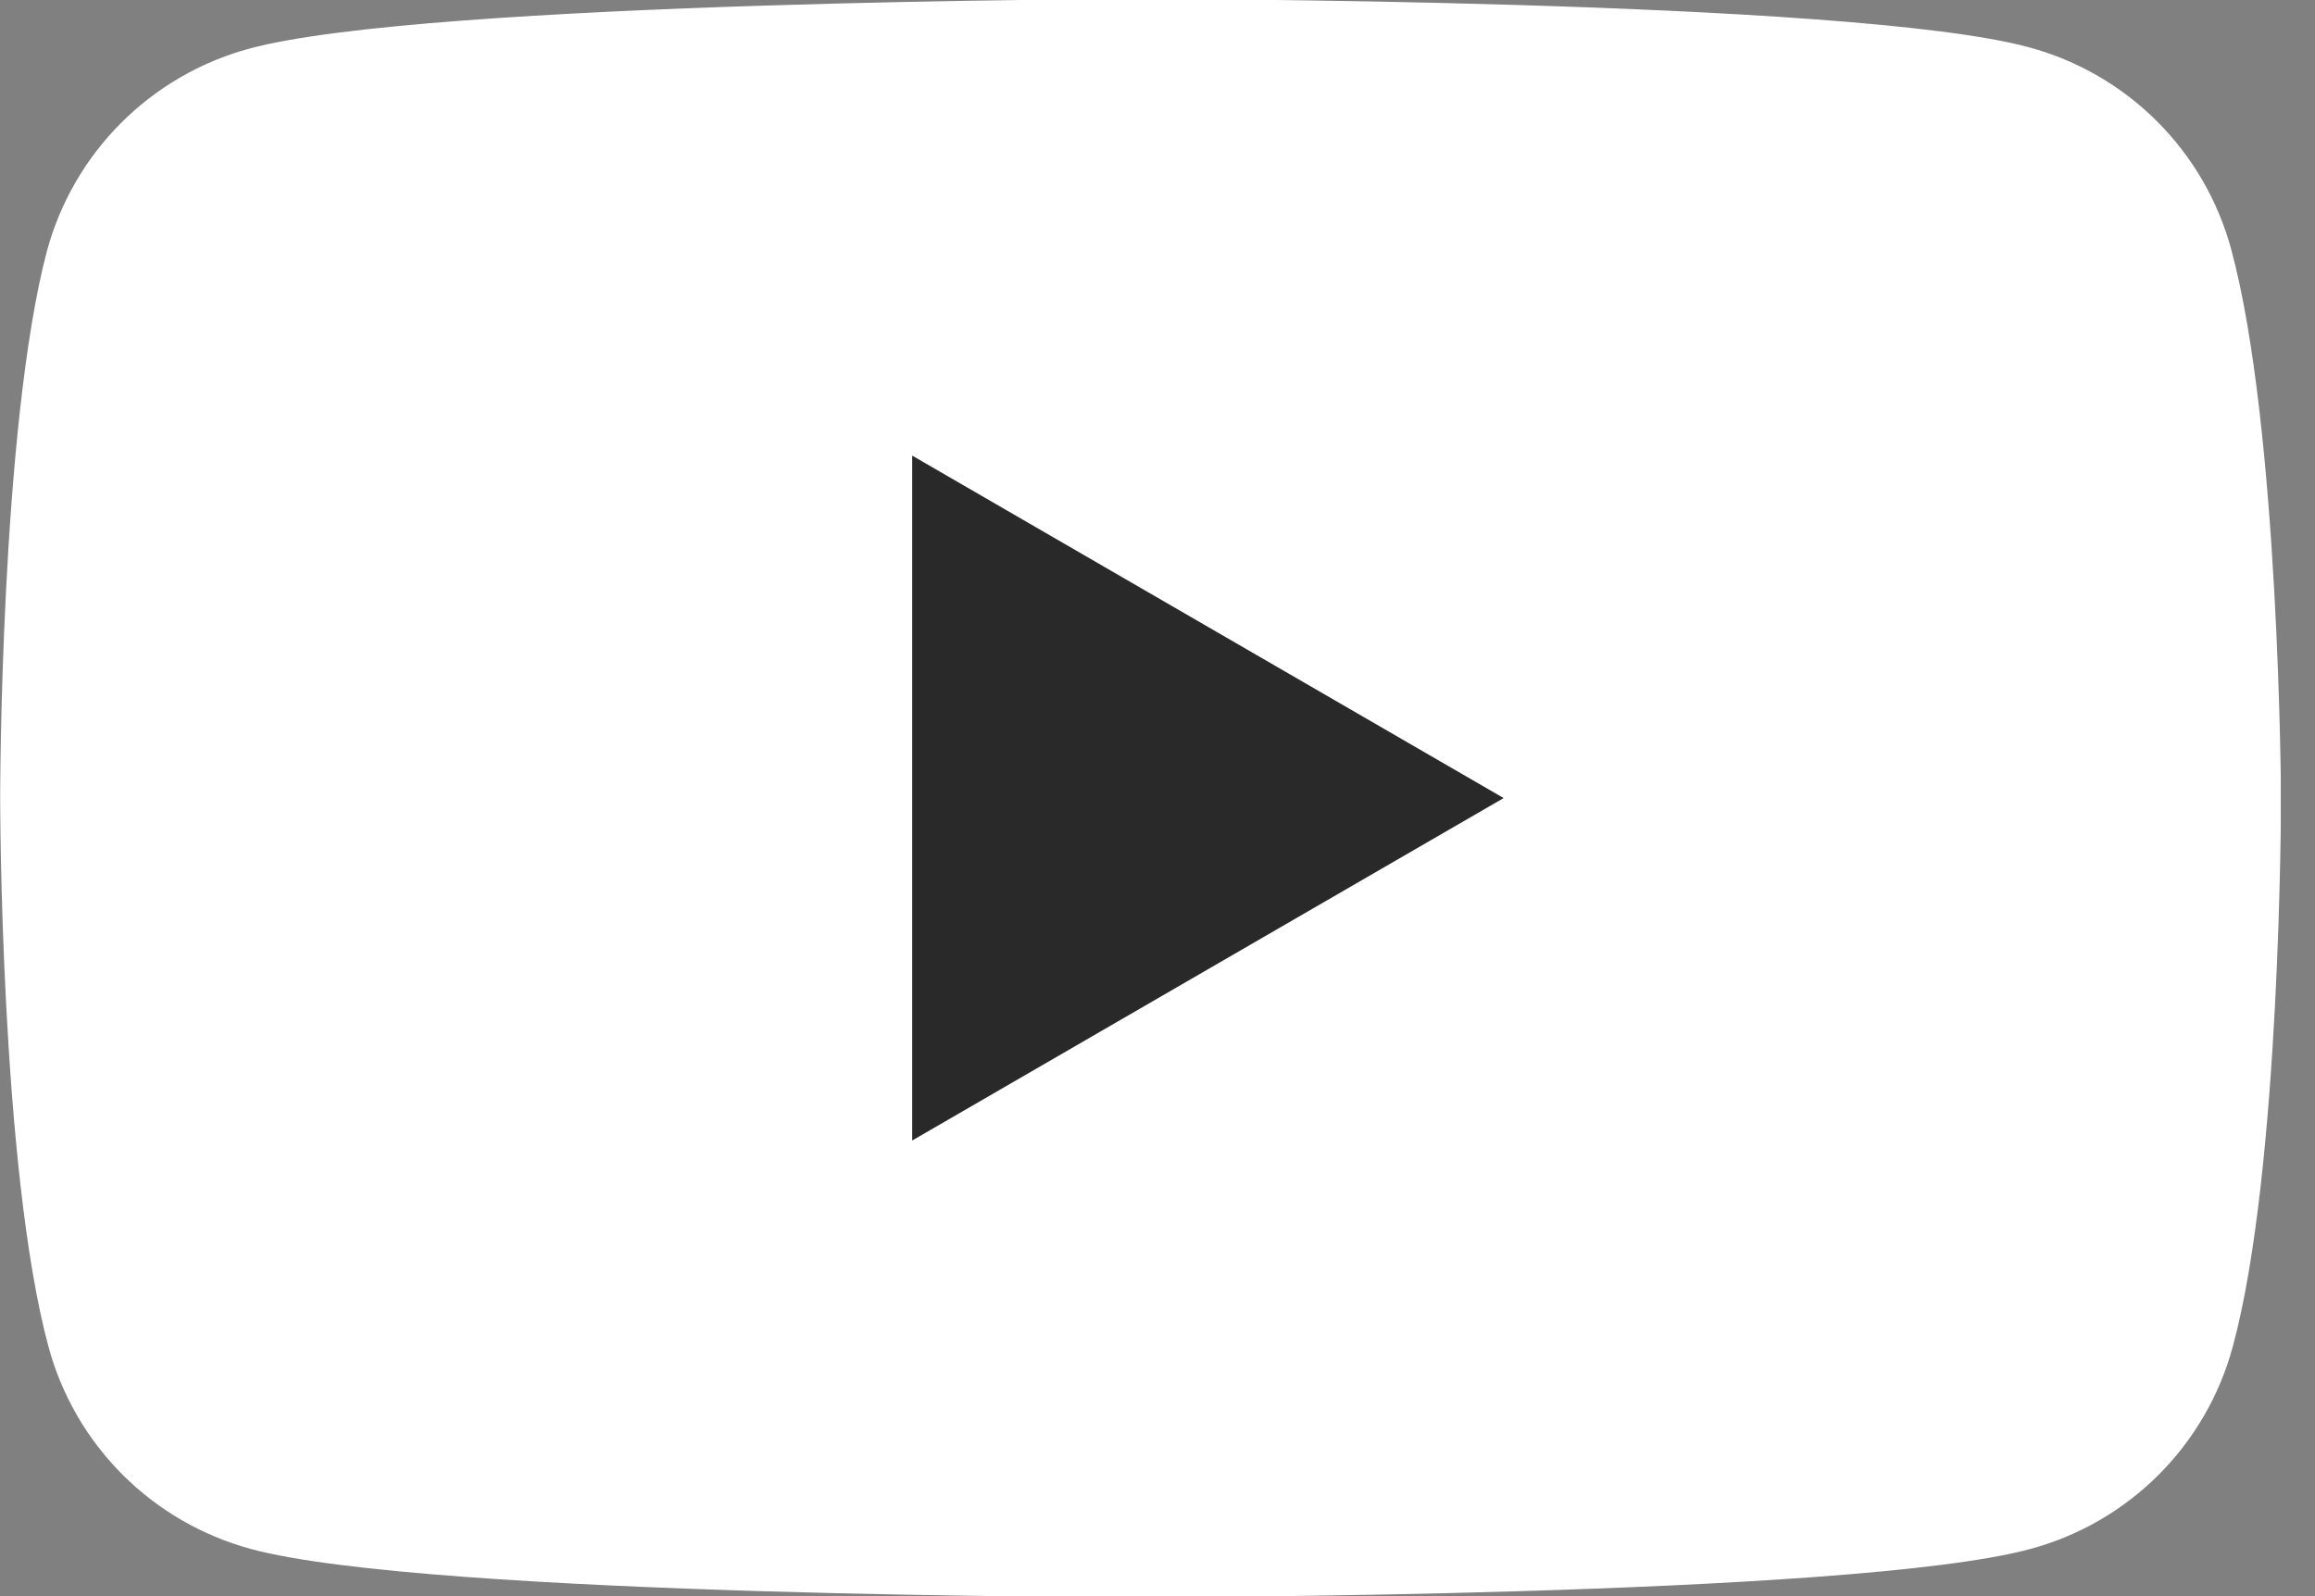
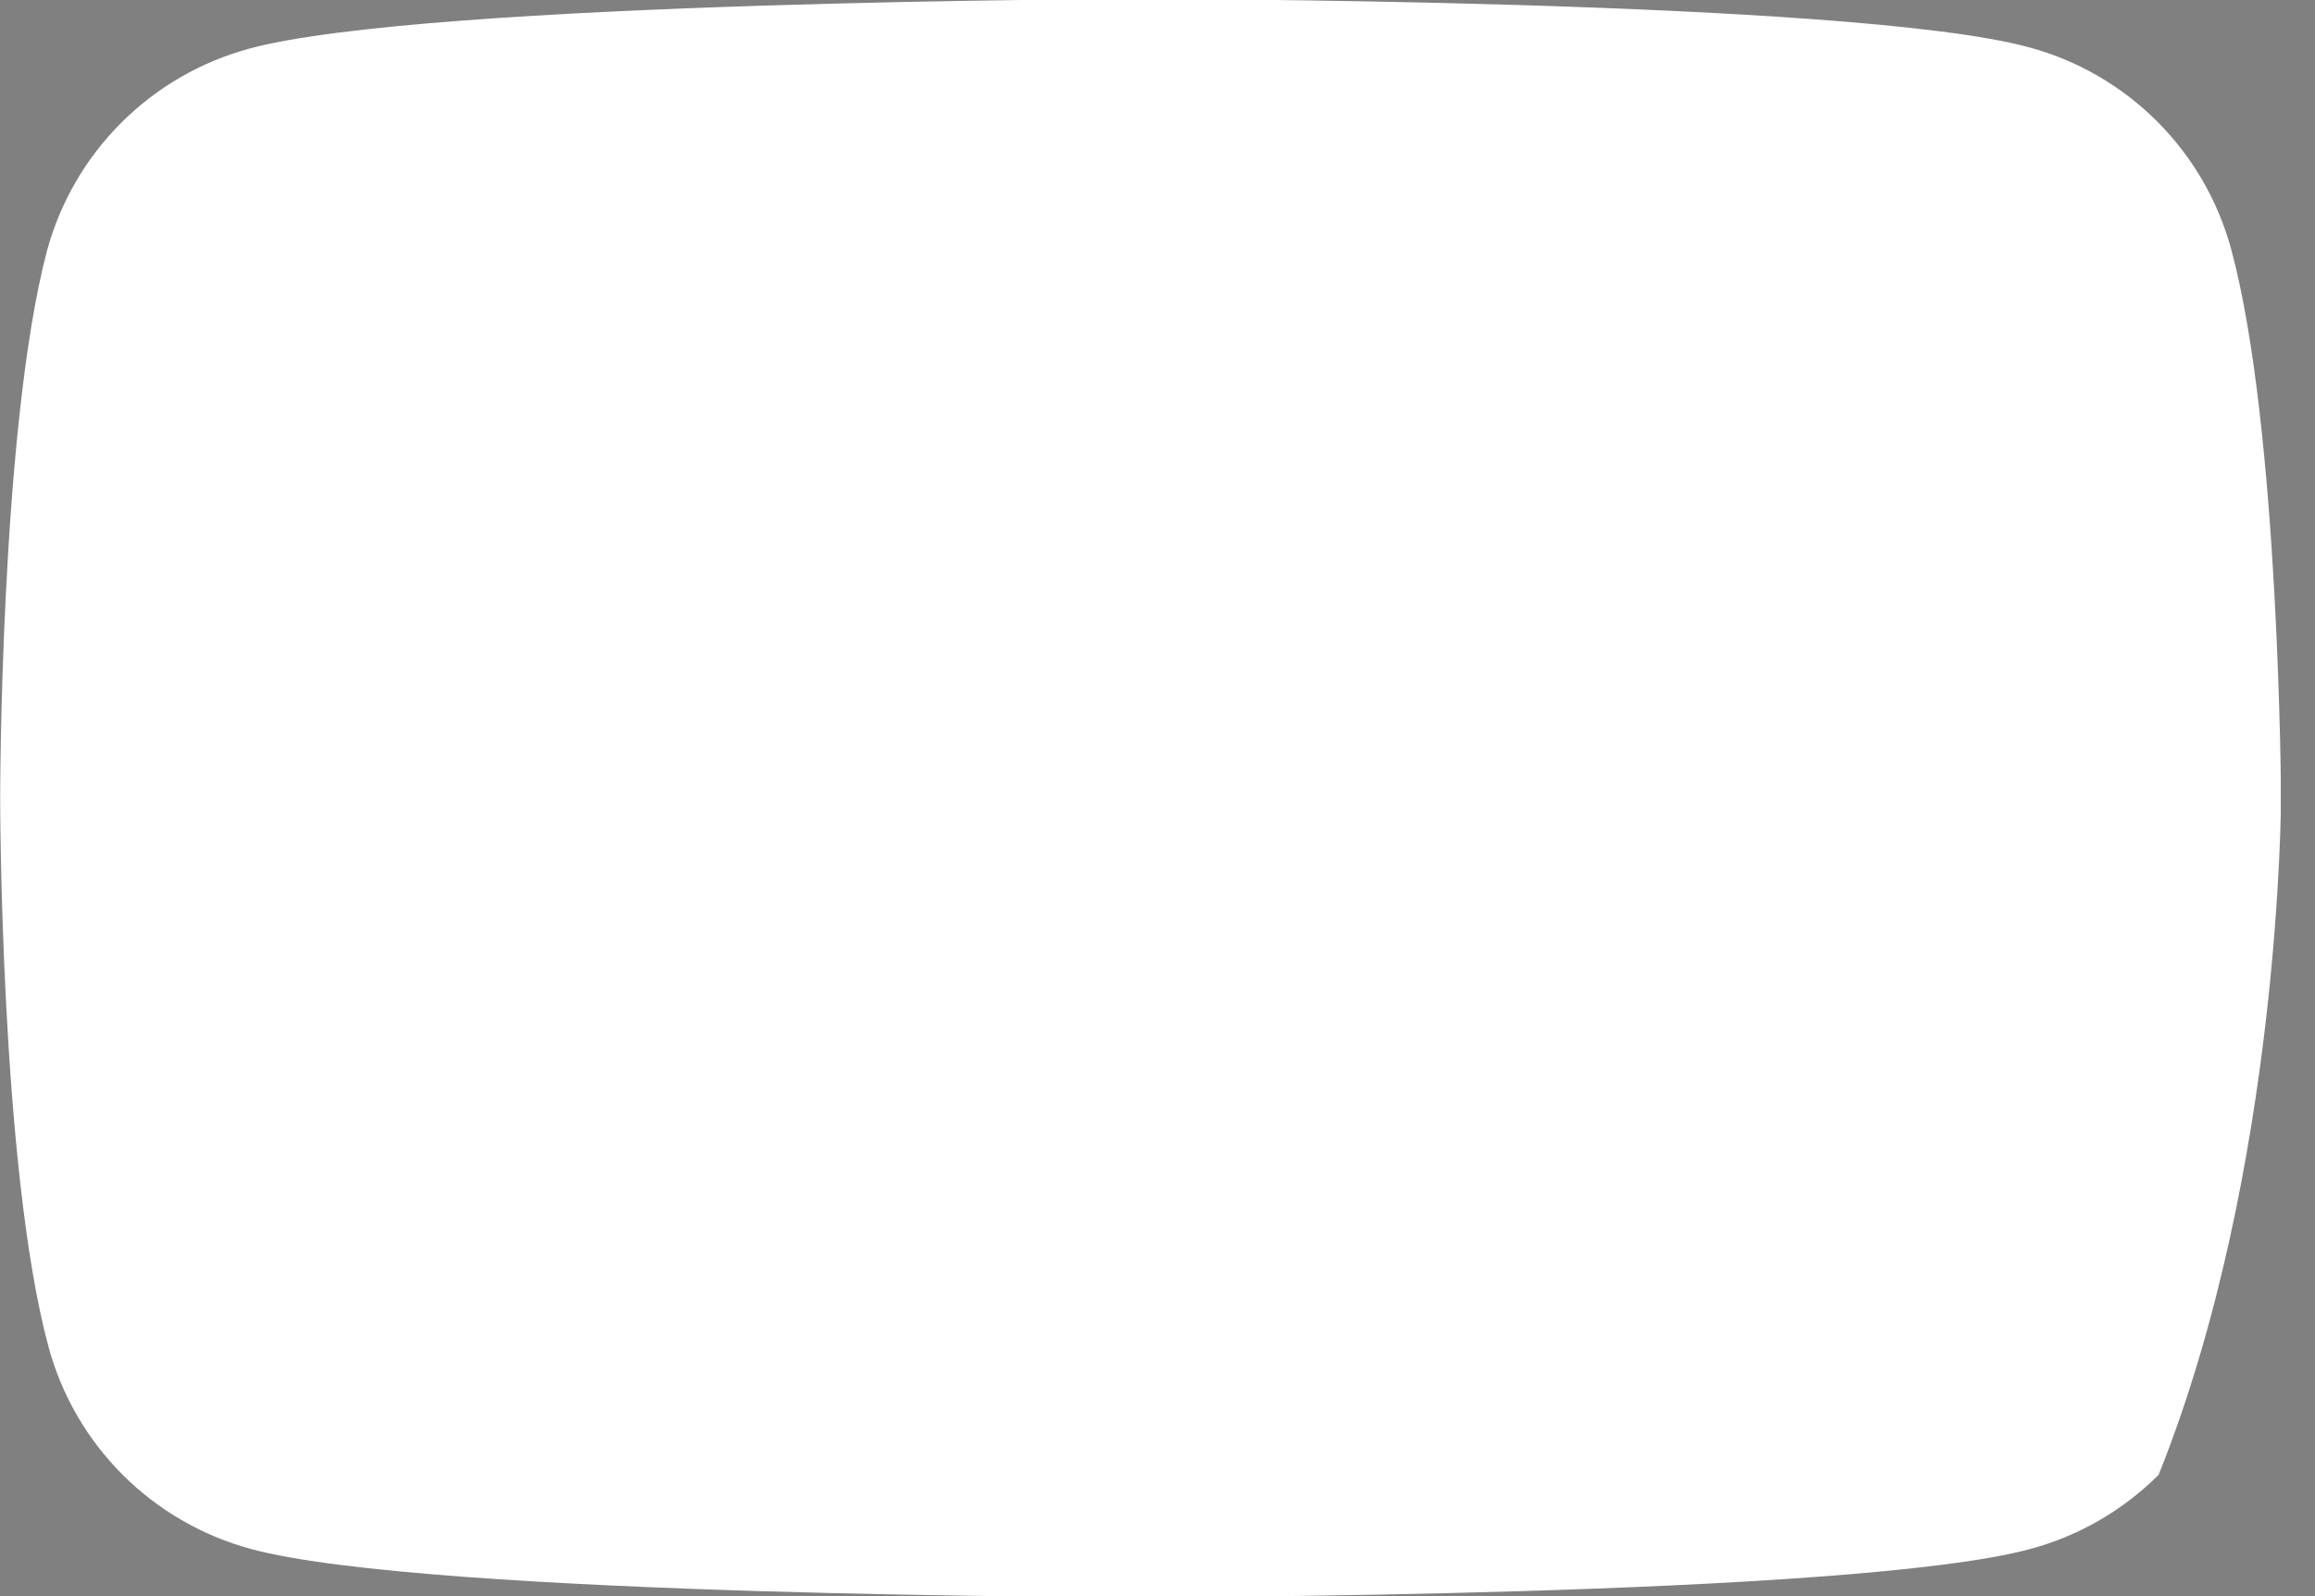
<svg xmlns="http://www.w3.org/2000/svg" width="29" height="20" viewBox="0 0 29 20" fill="none">
  <rect x="0" y="0" width="29" height="20" fill="#808080" stroke="none" />
  <g id="youtube_logo_icon_168737 1" clip-path="url(#clip0_0_1748)">
-     <path id="Vector" d="M27.95 3.123C27.786 2.517 27.466 1.965 27.022 1.521C26.578 1.077 26.025 0.757 25.419 0.593C23.201 -0.013 14.27 -0.013 14.27 -0.013C14.27 -0.013 5.34 0.005 3.12 0.61C2.514 0.775 1.962 1.095 1.518 1.539C1.074 1.983 0.754 2.535 0.589 3.141C0.002 5.36 0.002 10 0.002 10C0.002 10 0.002 14.64 0.608 16.877C0.772 17.483 1.092 18.035 1.536 18.479C1.98 18.923 2.533 19.243 3.139 19.408C5.357 20.014 14.288 20.014 14.288 20.014C14.288 20.014 23.219 20.014 25.438 19.408C26.044 19.244 26.597 18.924 27.041 18.48C27.485 18.036 27.805 17.483 27.969 16.877C28.574 14.658 28.574 10 28.574 10C28.574 10 28.556 5.36 27.95 3.123Z" fill="white" />
-     <path id="Vector_2" d="M11.427 14.291L18.836 10L11.427 5.709L11.427 14.291Z" fill="#292929" />
+     <path id="Vector" d="M27.95 3.123C27.786 2.517 27.466 1.965 27.022 1.521C26.578 1.077 26.025 0.757 25.419 0.593C23.201 -0.013 14.27 -0.013 14.27 -0.013C14.27 -0.013 5.34 0.005 3.12 0.61C2.514 0.775 1.962 1.095 1.518 1.539C1.074 1.983 0.754 2.535 0.589 3.141C0.002 5.36 0.002 10 0.002 10C0.002 10 0.002 14.64 0.608 16.877C0.772 17.483 1.092 18.035 1.536 18.479C1.98 18.923 2.533 19.243 3.139 19.408C5.357 20.014 14.288 20.014 14.288 20.014C14.288 20.014 23.219 20.014 25.438 19.408C26.044 19.244 26.597 18.924 27.041 18.48C28.574 14.658 28.574 10 28.574 10C28.574 10 28.556 5.36 27.95 3.123Z" fill="white" />
  </g>
  <defs>
    <clipPath id="clip0_0_1748">
      <rect width="28.571" height="20" fill="white" transform="translate(0)" />
    </clipPath>
  </defs>
</svg>